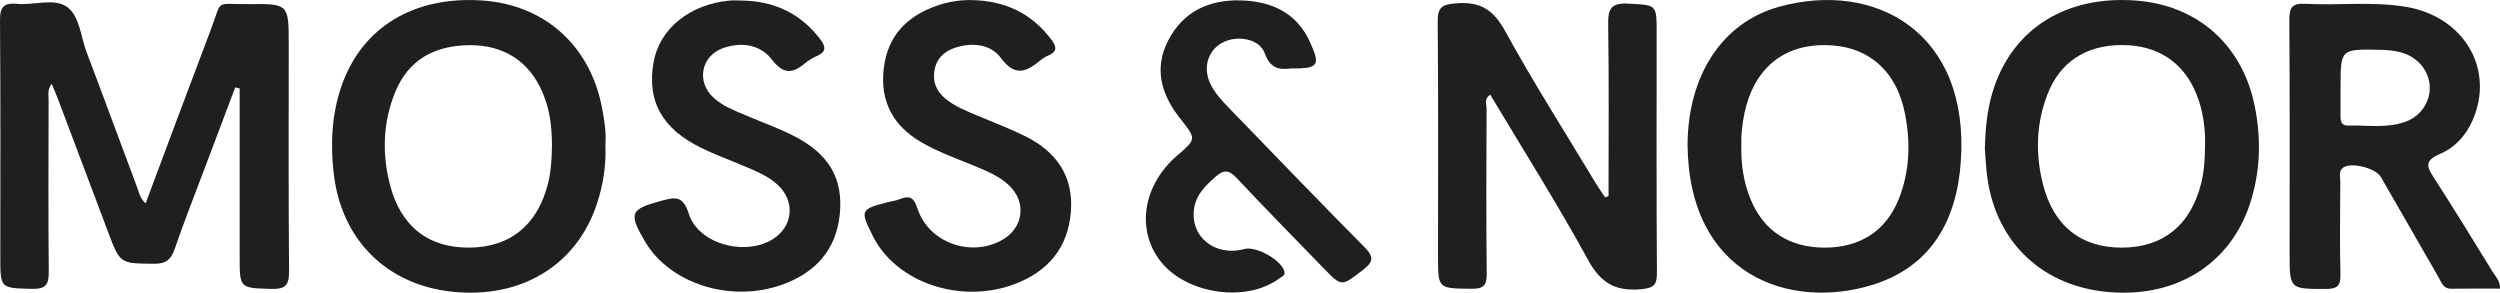
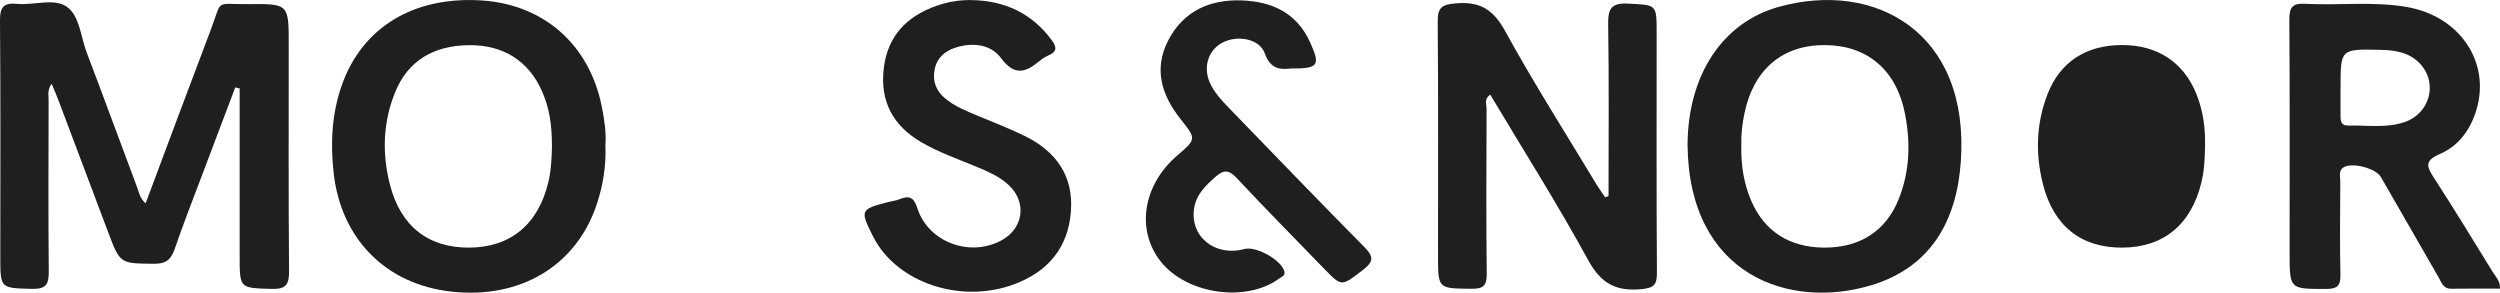
<svg xmlns="http://www.w3.org/2000/svg" viewBox="0 0 552.77 64.72" data-name="Lager 2" id="Lager_2">
  <defs>
    <style>
      .cls-1 {
        fill: #1f1f1f;
      }
    </style>
  </defs>
  <path d="M52.01,19.34c-2.28,6.03-4.57,12.05-6.84,18.09-2.2,5.85-4.5,11.67-6.53,17.58-.81,2.36-1.9,3.33-4.53,3.31-7.55-.07-7.55.06-10.2-6.99-3.66-9.71-7.31-19.43-10.98-29.14-.42-1.12-.91-2.23-1.5-3.66-1.01,1.34-.67,2.48-.68,3.5-.03,12.65-.08,25.3.03,37.95.03,2.77-.5,3.97-3.66,3.89-7.05-.19-7.05-.01-7.05-7.12,0-17.41.08-34.82-.07-52.23C-.03,1.5.87.57,3.78.85c3.71.36,8.15-1.34,11,.65,2.84,1.99,3.06,6.63,4.39,10.11,3.74,9.82,7.34,19.68,11.04,29.51.48,1.26.66,2.7,1.99,3.84,4.81-12.85,9.55-25.62,14.39-38.34,2.66-6.99.73-5.63,8.33-5.71,8.92-.09,8.92-.02,8.92,8.95,0,16.66-.07,33.32.07,49.98.03,3-.58,4.14-3.85,4.04-7.07-.22-7.07-.04-7.07-7.19,0-12.38,0-24.77,0-37.15-.32-.07-.64-.13-.96-.2Z" class="cls-1" />
  <path d="M355.66,43.37c0-12.65.12-25.3-.08-37.94-.06-3.49.64-4.84,4.45-4.63,6.25.34,6.27.08,6.27,6.45,0,17.66-.06,35.33.06,52.99.02,2.71-.61,3.43-3.47,3.7-5.63.52-8.92-1.28-11.75-6.46-6.77-12.39-14.35-24.35-21.64-36.56-1.4.95-.8,2.17-.8,3.14-.05,12.15-.11,24.3.03,36.45.03,2.66-.76,3.37-3.37,3.34-7.4-.08-7.4.04-7.4-7.22,0-17.29.08-34.58-.07-51.86-.03-3.15.94-3.77,3.99-4.03,5.26-.44,8.24,1.27,10.87,6.04,6.32,11.51,13.39,22.61,20.17,33.87.62,1.03,1.33,2,2,2.99.25-.1.5-.19.75-.29Z" class="cls-1" />
-   <path d="M438.87,32.88c.12-5.37.69-9.7,2.14-13.87,4.53-12.97,16.08-19.97,31.11-18.9,13.78.98,23.76,9.85,26.45,23.51,1.43,7.25,1.22,14.44-1.1,21.48-4.5,13.66-16.9,21.08-32.19,19.38-14.44-1.61-24.39-11.62-25.99-26.2-.23-2.11-.33-4.24-.42-5.39ZM487.55,32.46c.11-4.05-.41-8-1.95-11.77-2.87-7.02-8.66-10.77-16.52-10.73-7.91.04-13.62,3.77-16.37,10.9-2.52,6.51-2.69,13.21-.98,19.93,2.35,9.21,8.44,14,17.51,13.96,9.17-.04,15.27-5.12,17.52-14.46.62-2.59.74-5.2.79-7.82Z" class="cls-1" />
+   <path d="M438.87,32.88ZM487.55,32.46c.11-4.05-.41-8-1.95-11.77-2.87-7.02-8.66-10.77-16.52-10.73-7.91.04-13.62,3.77-16.37,10.9-2.52,6.51-2.69,13.21-.98,19.93,2.35,9.21,8.44,14,17.51,13.96,9.17-.04,15.27-5.12,17.52-14.46.62-2.59.74-5.2.79-7.82Z" class="cls-1" />
  <path d="M373.13,32.04c.07-15.31,7.61-27.02,20.16-30.52,21.38-5.96,42.3,5.68,40.26,34.28-.92,12.94-6.54,23.26-19.78,27.26-18.06,5.46-40.35-2.09-40.64-31.02ZM385.02,32.16c-.09,4.31.53,8.25,2.09,12,2.88,6.91,8.45,10.54,16.22,10.59,7.88.05,13.68-3.67,16.49-10.72,2.44-6.12,2.64-12.43,1.4-18.83-1.86-9.63-8.26-15.16-17.65-15.23-9.41-.07-15.8,5.33-17.84,15-.52,2.47-.79,4.94-.71,7.2Z" class="cls-1" />
  <path d="M133.86,32.04c.19,4.7-.53,8.9-1.86,12.97-4.47,13.69-16.88,21.16-32.2,19.47-14.46-1.59-24.41-11.64-26.03-26.26-.73-6.56-.42-13.02,1.78-19.3C80.04,6.07,91.41-.84,106.4.09c13.78.86,23.87,9.71,26.64,23.38.6,2.95,1.03,5.93.82,8.56ZM122.04,32.46c.01-5.03-.61-8.61-2.12-12.11-2.93-6.82-8.62-10.5-16.36-10.36-7.56.13-13.33,3.26-16.24,10.52-2.65,6.6-2.86,13.43-1.11,20.28,2.35,9.21,8.45,14,17.51,13.96,9.17-.04,15.27-5.12,17.52-14.46.62-2.59.74-5.2.8-7.83Z" class="cls-1" />
  <path d="M552.76,63.82c-3.61,0-7.18-.04-10.76.02-1.82.03-2.18-1.44-2.84-2.58-4.26-7.37-8.48-14.75-12.73-22.12-1.13-1.96-6.43-3.32-8.26-2.13-1.18.77-.7,2.04-.71,3.1-.04,6.89-.13,13.78.03,20.66.06,2.52-.8,3.11-3.19,3.12-8.05,0-8.05.1-8.05-7.97,0-17.16.06-34.32-.06-51.47-.02-2.74.58-3.77,3.5-3.61,7.49.41,15.04-.59,22.5.71,11.7,2.05,18.5,12.17,15.38,22.69-1.32,4.44-3.96,8.05-8.12,9.82-3.61,1.54-2.76,2.97-1.2,5.39,4.41,6.83,8.66,13.77,12.92,20.7.63,1.02,1.64,1.91,1.6,3.66ZM517.51,19.36c0,2.12,0,4.24,0,6.37,0,1.1.23,2.05,1.59,2.02,4.22-.09,8.52.65,12.64-.78,5.51-1.91,7.29-8.54,3.46-12.77-2.38-2.62-5.54-3.11-8.88-3.18-8.82-.19-8.81-.22-8.8,8.34Z" class="cls-1" />
-   <path d="M163.94.12c7.18.09,13.06,2.79,17.47,8.62,1.32,1.75,1.17,2.75-.79,3.64-.9.41-1.8.93-2.56,1.56-2.75,2.3-4.79,2.62-7.38-.76-2.52-3.28-6.6-3.95-10.64-2.6-5.04,1.68-6.17,7.52-2.21,11.08,1.99,1.79,4.47,2.74,6.88,3.77,3.56,1.53,7.23,2.82,10.68,4.56,7.86,3.96,11.11,9.45,10.29,17.44-.82,7.94-5.51,12.96-12.84,15.55-11.38,4.02-24.73-.27-30.21-9.56-3.71-6.3-3.31-7.15,3.55-9.01,3.06-.83,4.83-1.24,6.13,2.88,2.24,7.07,13.57,9.64,19.41,4.99,3.75-2.99,3.86-8.11.2-11.44-2.07-1.89-4.63-2.95-7.16-4.02-3.22-1.37-6.52-2.57-9.66-4.1-8.76-4.27-12.1-10.37-10.59-18.96,1.3-7.38,7.99-12.82,16.81-13.63.87-.08,1.75-.01,2.63-.01Z" class="cls-1" />
  <path d="M214.79.02c7.33.12,13.32,2.86,17.76,8.86,1.16,1.57,1.15,2.56-.72,3.37-.68.3-1.34.7-1.91,1.18-3.07,2.55-5.55,3.52-8.61-.61-2.25-3.04-6.25-3.49-10.02-2.3-2.4.76-4.15,2.3-4.65,4.92-.49,2.58.37,4.68,2.36,6.34,2.15,1.79,4.73,2.78,7.26,3.85,3.46,1.45,6.97,2.79,10.33,4.44,6.92,3.4,10.83,8.83,10.19,16.79-.64,7.94-5.06,13.15-12.37,15.93-11.95,4.54-26.21-.28-31.37-10.51-2.92-5.79-2.83-6.01,3.28-7.59.85-.22,1.74-.31,2.55-.63,2.13-.86,3.17-.53,3.97,1.99,2.44,7.61,11.86,10.96,18.81,6.97,4.67-2.68,5.37-8.32,1.46-12.03-2.13-2.02-4.8-3.12-7.47-4.23-4.04-1.68-8.19-3.12-11.98-5.34-6.24-3.67-9.12-9.05-8.25-16.33.86-7.14,5.05-11.47,11.62-13.79,2.49-.88,5.08-1.33,7.75-1.28Z" class="cls-1" />
  <path d="M285.26,15.16c-2.12.23-4.35.2-5.61-3.36-1.17-3.31-6.21-4.13-9.5-2.3-3.04,1.69-4.17,5.39-2.63,8.81.99,2.21,2.65,3.94,4.3,5.65,9.94,10.25,19.83,20.55,29.88,30.69,2.17,2.19,1.94,3.29-.39,5.07-4.71,3.62-4.61,3.75-8.61-.38-6.45-6.66-12.97-13.25-19.3-20.02-1.69-1.8-2.84-1.81-4.59-.27-2.2,1.94-4.28,3.89-4.77,6.95-1.01,6.27,4.57,10.83,11.1,9.06,2.57-.69,8.02,2.34,8.81,4.83.34,1.07-.51,1.25-1.05,1.65-7.3,5.44-20.55,3.54-26.28-3.75-5.48-6.97-3.92-16.89,3.68-23.41,4.22-3.62,4.25-3.64.76-8.02-4.22-5.3-6.03-11.07-2.76-17.42,3.34-6.46,9.15-9.08,16.18-8.85,6.67.22,12.22,2.71,15.16,9.19,2.39,5.26,1.94,5.9-4.4,5.87Z" class="cls-1" />
</svg>